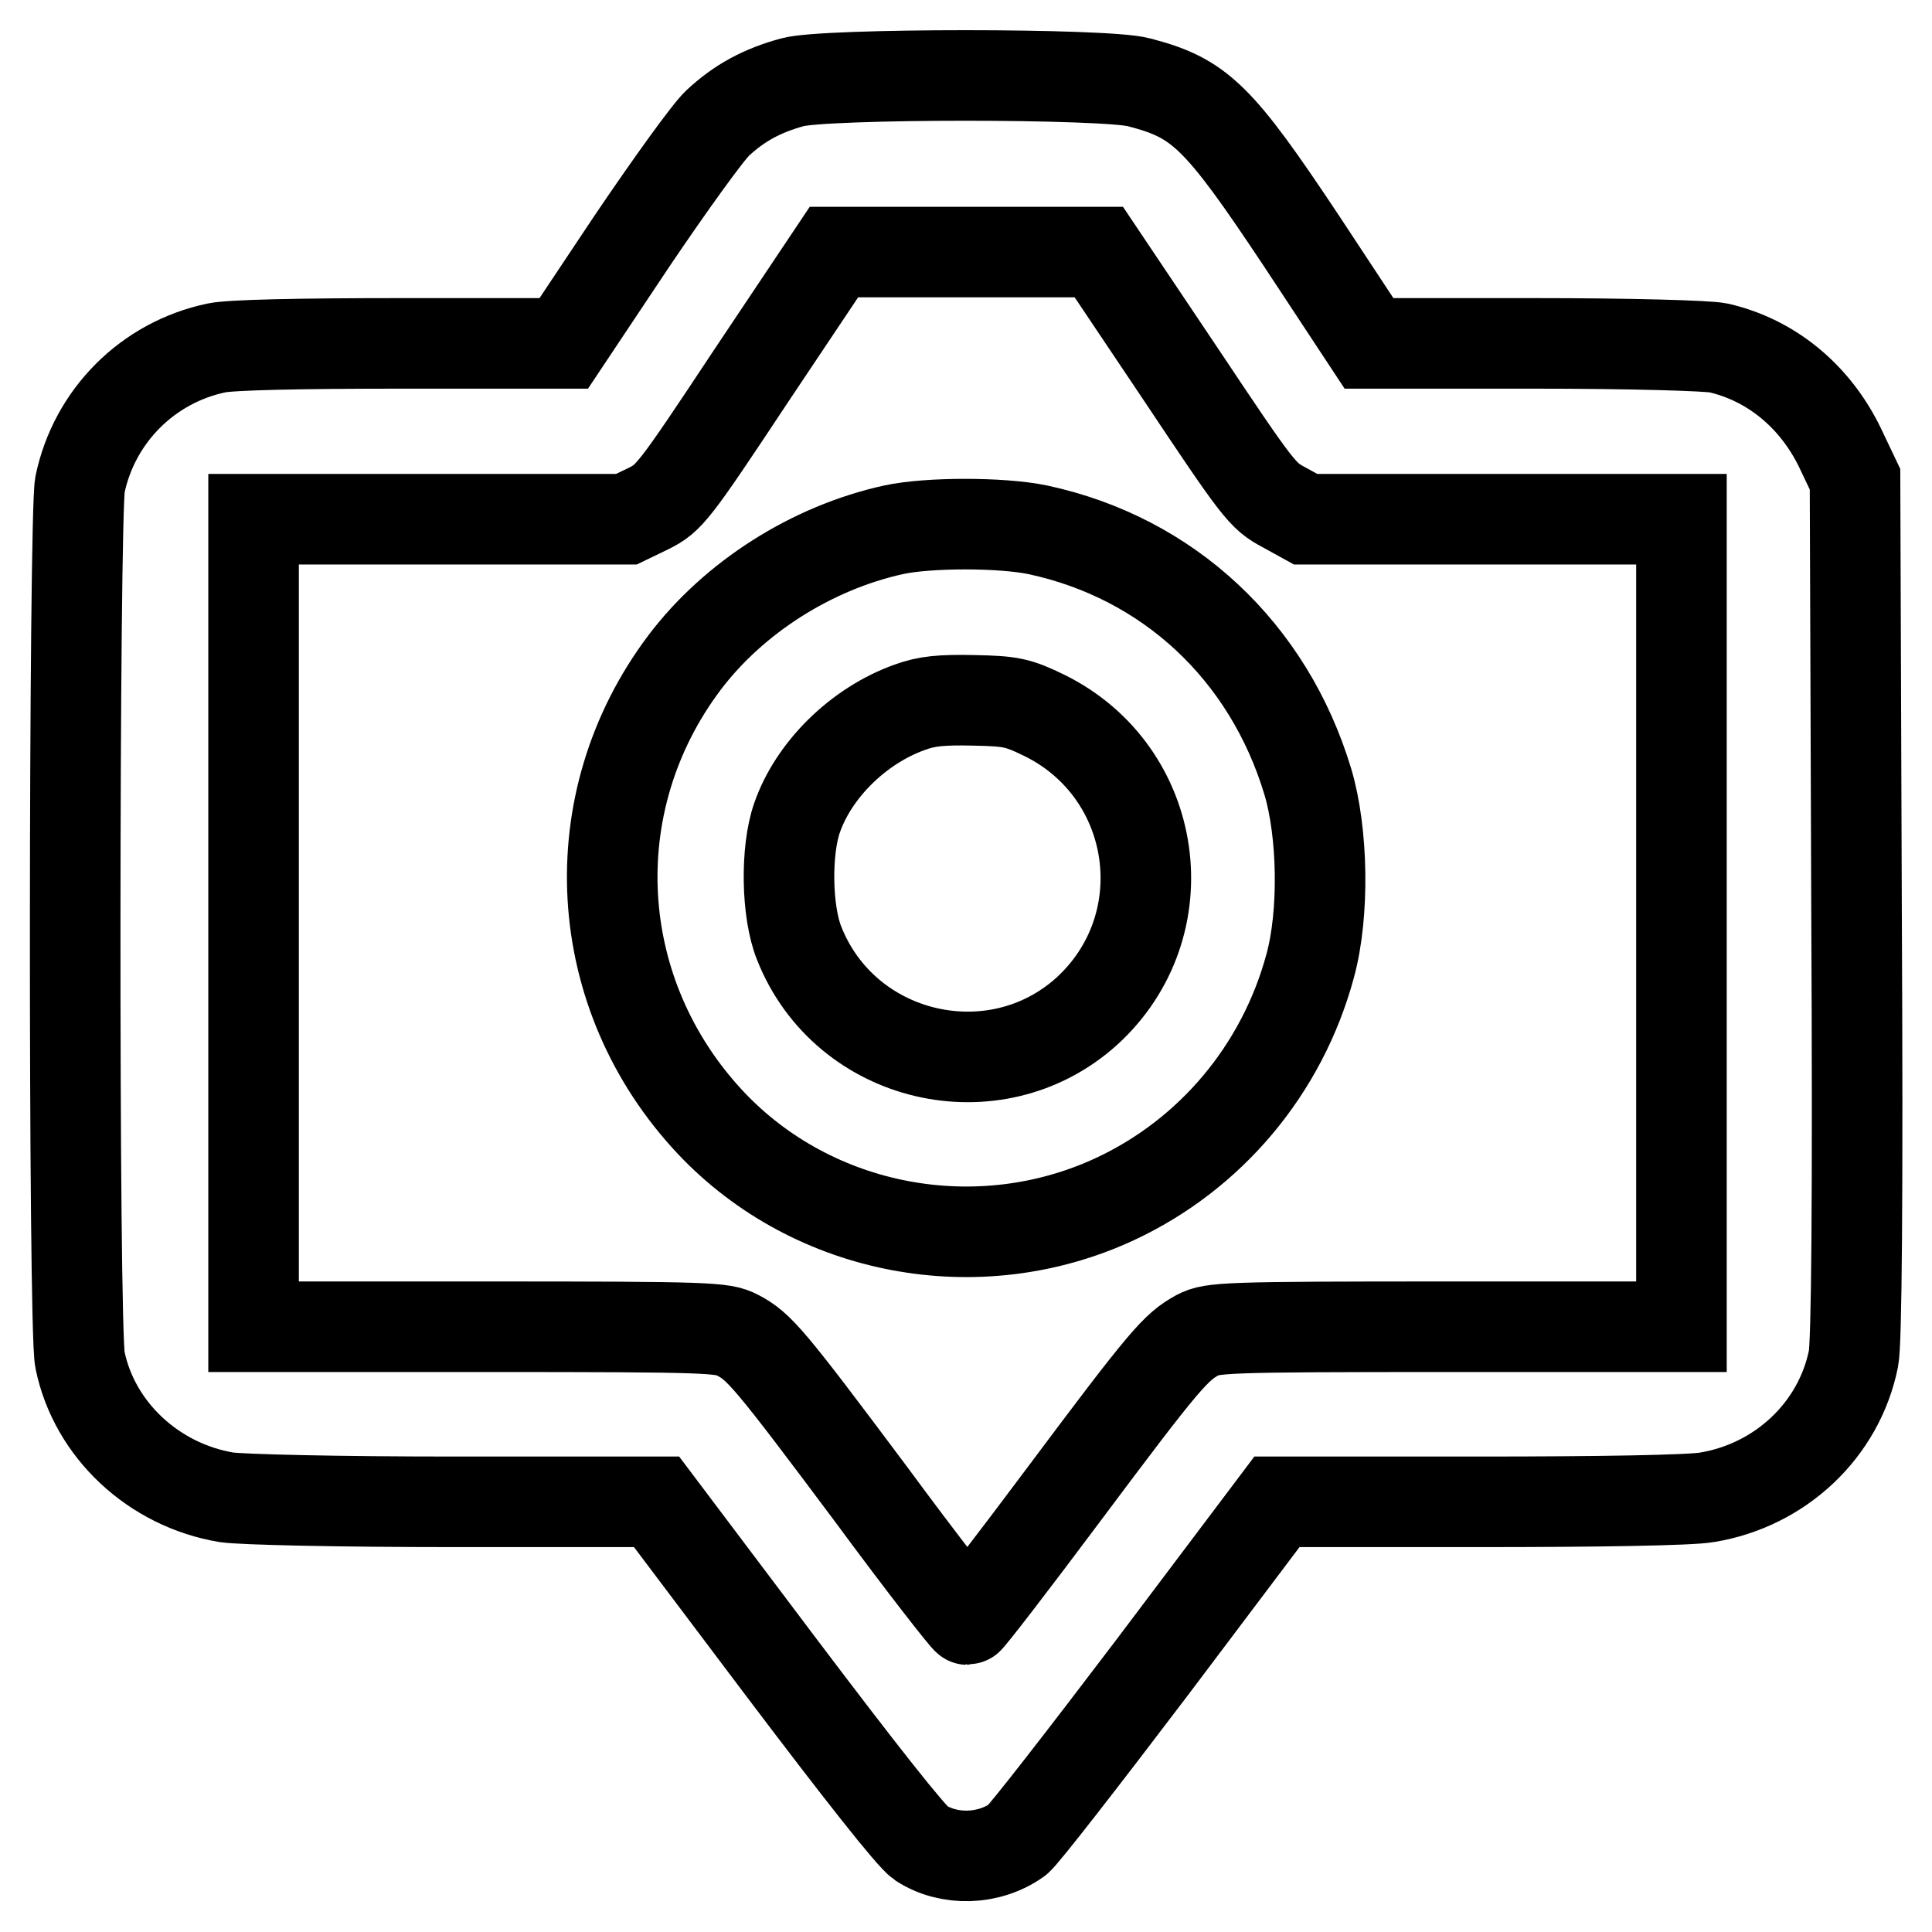
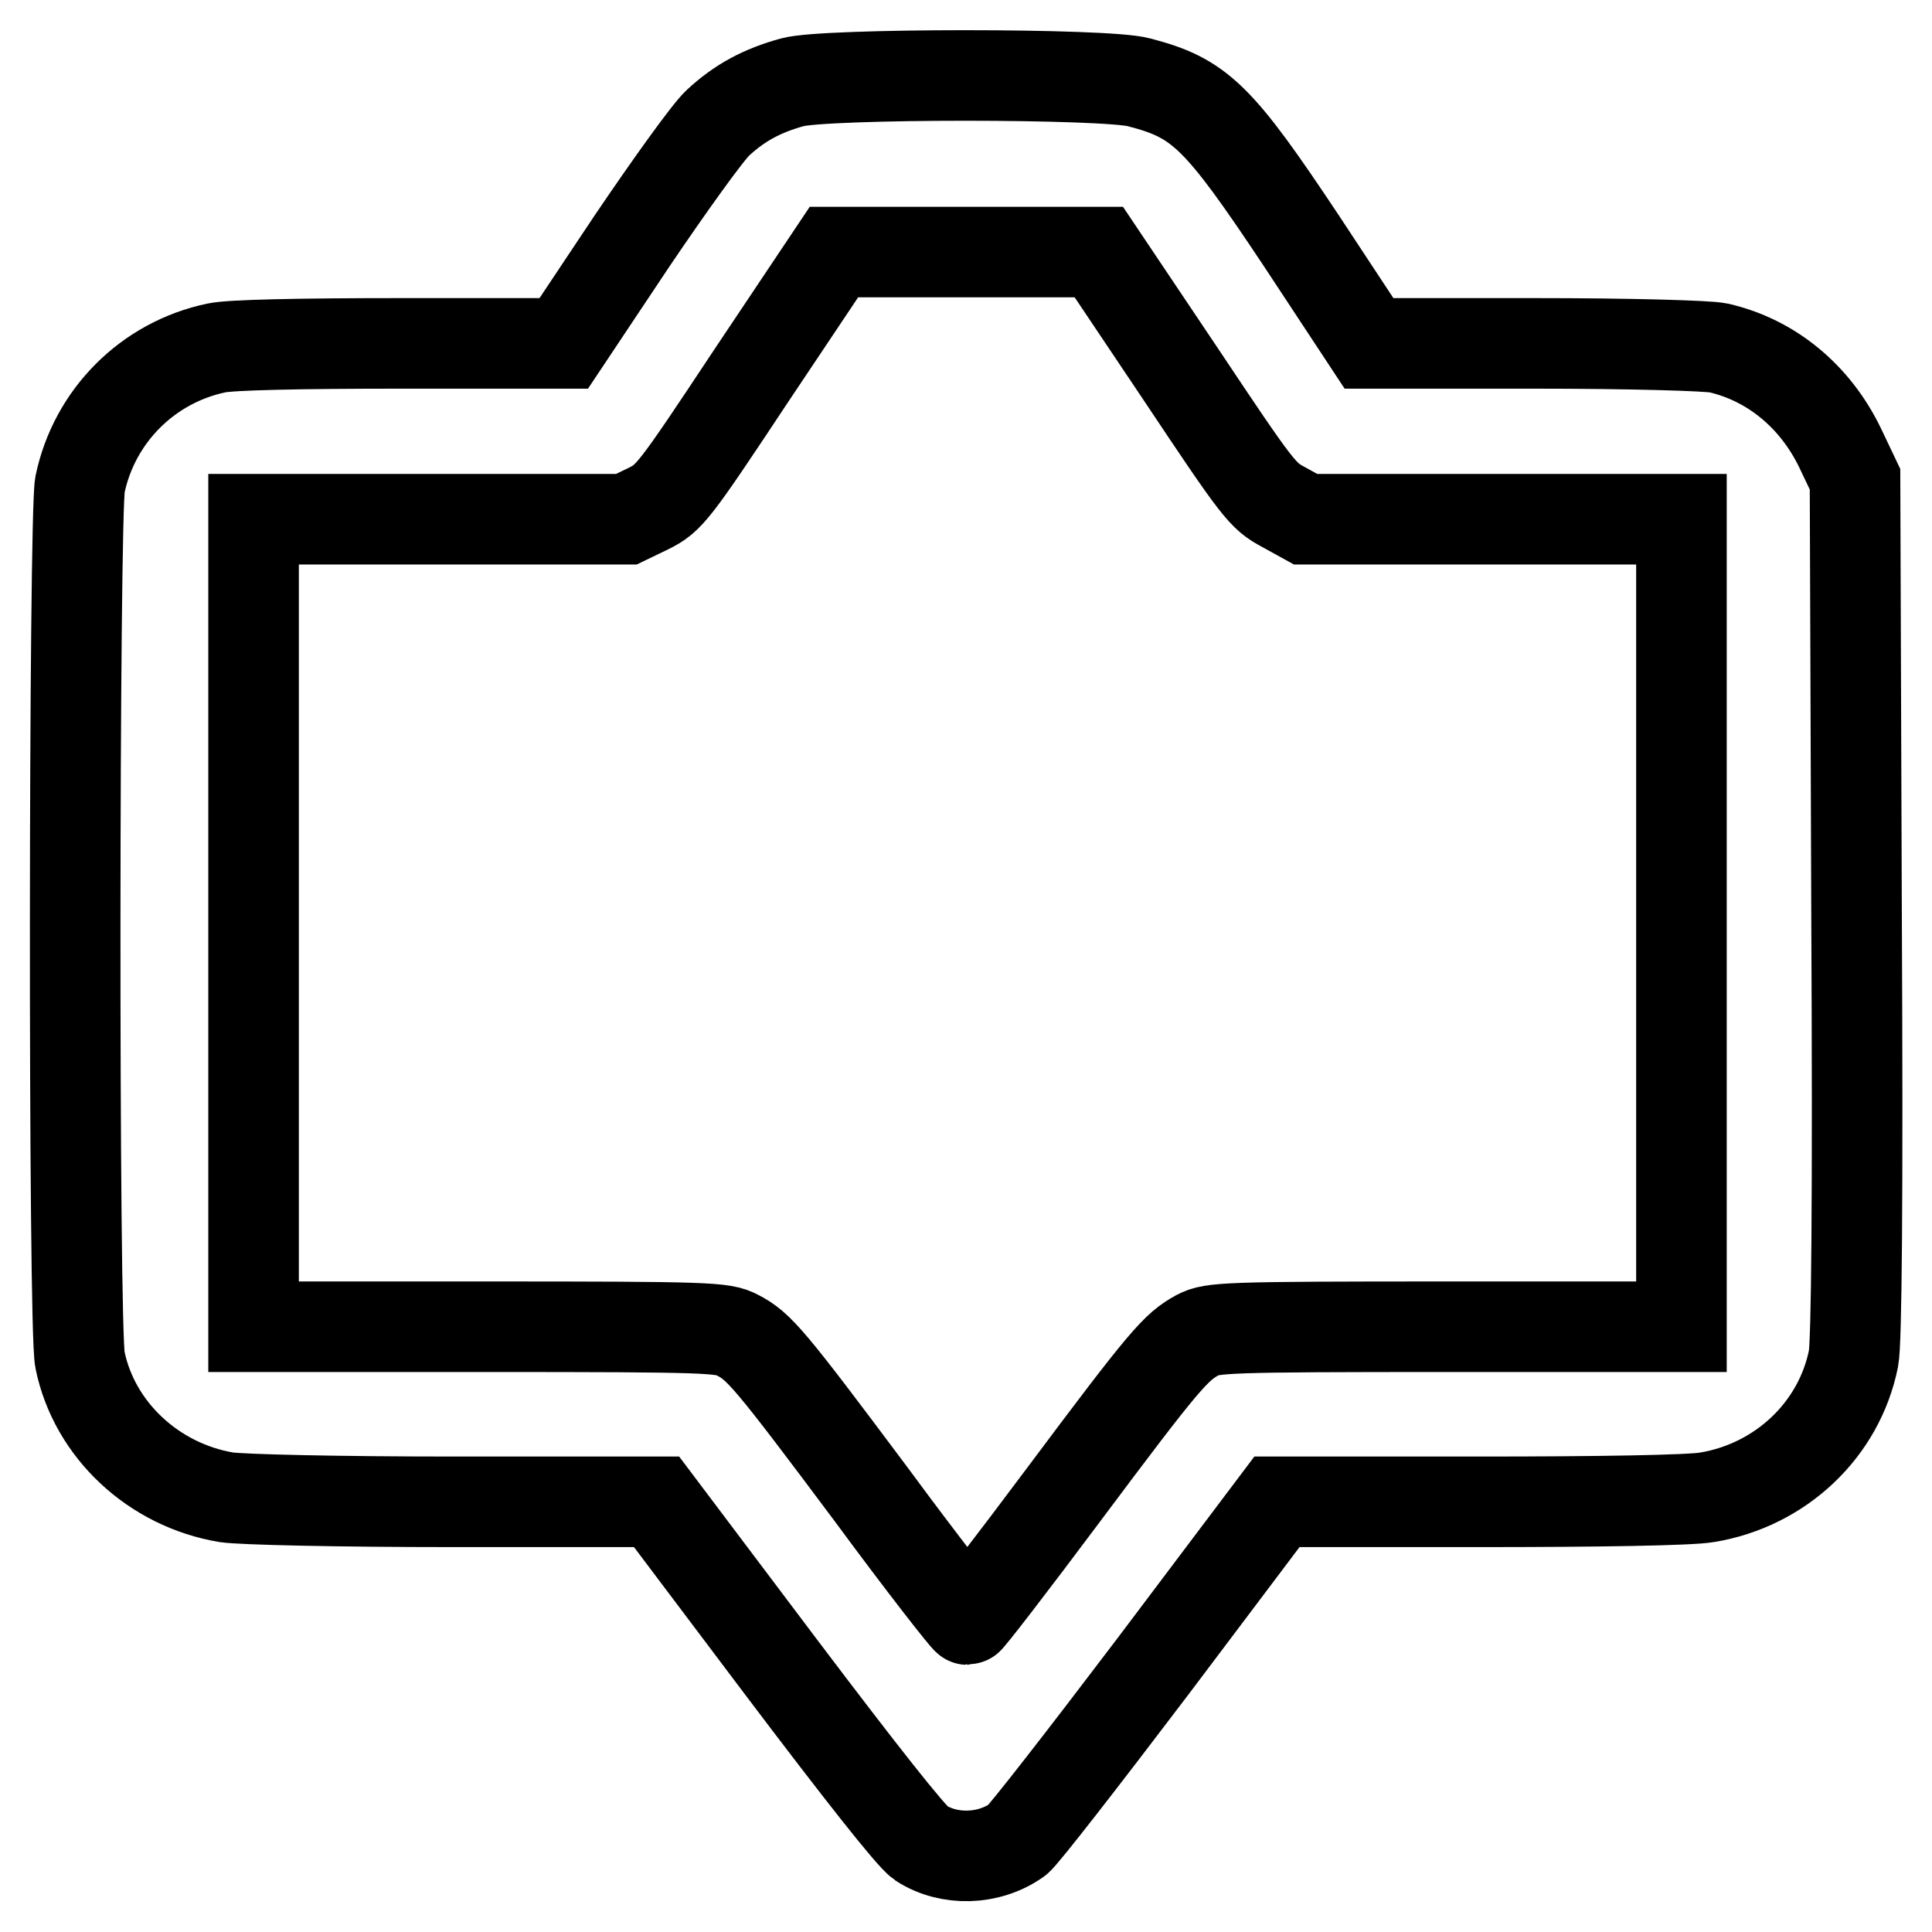
<svg xmlns="http://www.w3.org/2000/svg" version="1.1" x="0px" y="0px" viewBox="0 0 256 256" enable-background="new 0 0 256 256" xml:space="preserve">
  <g>
    <g>
      <g>
        <path stroke-width="12" fill-opacity="0" stroke="#000000" d="M105,10.9c-4,1.1-7,2.7-9.9,5.4c-1.3,1.2-6.4,8.3-11.4,15.7l-9,13.5H53.1c-13.6,0-22.5,0.2-24.4,0.6c-9.1,1.9-16.2,9-18.1,18.1c-0.8,4.1-0.9,111.9,0,116c1.9,9.3,9.8,16.6,19.4,18.2c2,0.3,14.7,0.6,30.2,0.6H87l16.5,21.9c10.5,13.9,17.2,22.4,18.5,23.3c3.7,2.4,9,2.3,12.8-0.4c0.8-0.6,8.8-10.9,17.9-22.9l16.5-21.9h26.7c15.8,0,28.1-0.2,30.3-0.6c9.7-1.6,17.5-8.9,19.4-18.4c0.4-2,0.6-20.2,0.4-59.7l-0.2-56.8l-2-4.2c-3.3-6.8-9.1-11.6-16.1-13.2c-1.4-0.3-11.6-0.6-24.4-0.6h-21.9L172.5,32c-11.1-16.7-13.5-19-21.6-21.1C146.5,9.7,109.3,9.7,105,10.9z M156.4,49.5c10.4,15.6,10.9,16.2,13.7,17.7l2.9,1.6h24.9h24.9v53.5v53.5h-31c-29.5,0-31.2,0.1-33.1,1.1c-2.9,1.6-4.2,3-17.8,21.2c-6.8,9.1-12.5,16.5-12.7,16.5s-6-7.4-12.7-16.5c-13.6-18.2-14.9-19.7-17.8-21.2c-1.9-1-3.6-1.1-33.1-1.1h-31v-53.5V68.8h24.8H83l2.9-1.4c2.8-1.4,3.3-2,13.7-17.7l10.9-16.3h17.6h17.5L156.4,49.5z" />
-         <path stroke-width="12" fill-opacity="0" stroke="#000000" d="M118.4,70.2c-10.9,2.4-21.2,9-27.7,17.6c-14,18.6-12.5,44,3.5,61c13.6,14.4,35.4,18.5,53.5,10.1c12.7-5.9,22.2-17.2,25.9-30.9c1.9-6.9,1.7-17.7-0.3-24.4c-5.2-17.3-18.5-29.7-35.8-33.4C132.7,69.2,123,69.2,118.4,70.2z M138.4,94.8c15.2,7.5,18.1,27.8,5.6,39.2c-12.2,11-32,6.4-38.1-9c-1.7-4.2-1.8-12.3-0.3-16.6c2.2-6.4,8.2-12.3,15-14.7c2.2-0.8,4.1-1,8.5-0.9C134,92.9,134.9,93.1,138.4,94.8z" />
      </g>
    </g>
  </g>
</svg>